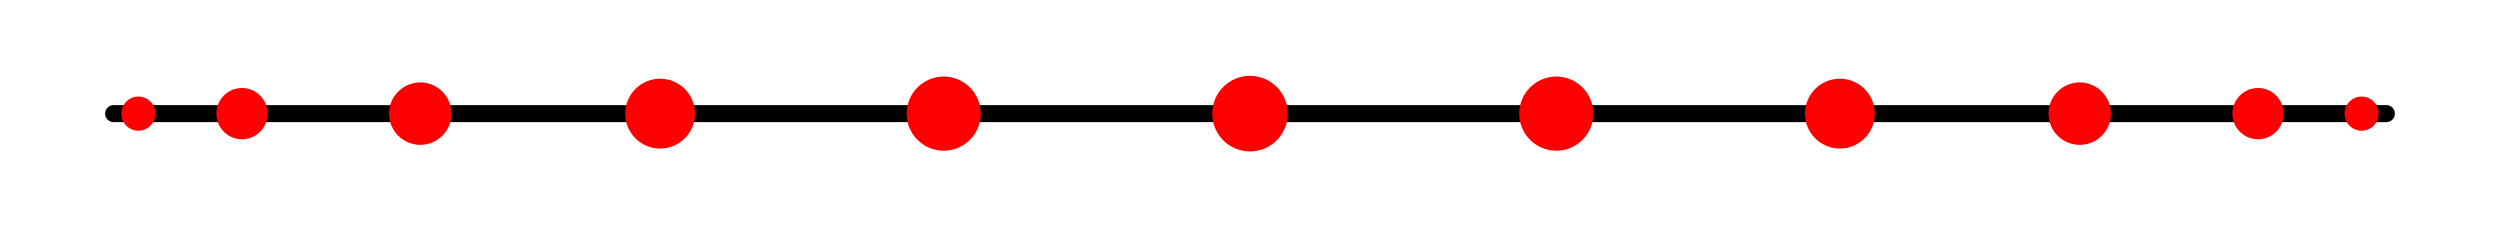
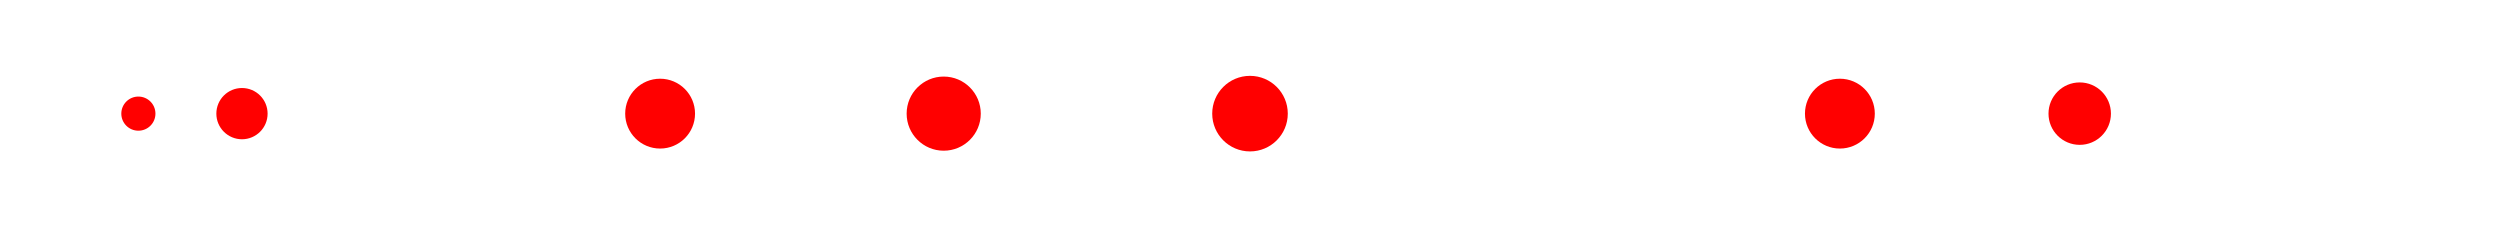
<svg xmlns="http://www.w3.org/2000/svg" width="220" height="20">
-   <line x1="10.0" y1="10.0" x2="210.0" y2="10.0" stroke="#000000" stroke-width="1.5" stroke-linecap="round" />
  <circle cx="12.177" cy="10.0" r="1.502" fill="red" />
-   <circle cx="36.985" cy="10.0" r="2.747" fill="red" />
  <circle cx="58.09" cy="10.0" r="3.073" fill="red" />
  <circle cx="83.046" cy="10.0" r="3.262" fill="red" />
  <circle cx="110.0" cy="10.0" r="3.325" fill="red" />
-   <circle cx="136.954" cy="10.0" r="3.262" fill="red" />
  <circle cx="161.91" cy="10.0" r="3.073" fill="red" />
  <circle cx="183.015" cy="10.0" r="2.747" fill="red" />
-   <circle cx="198.706" cy="10.0" r="2.255" fill="red" />
-   <circle cx="207.823" cy="10.0" r="1.502" fill="red" />
  <circle cx="21.294" cy="10.0" r="2.255" fill="red" />
</svg>